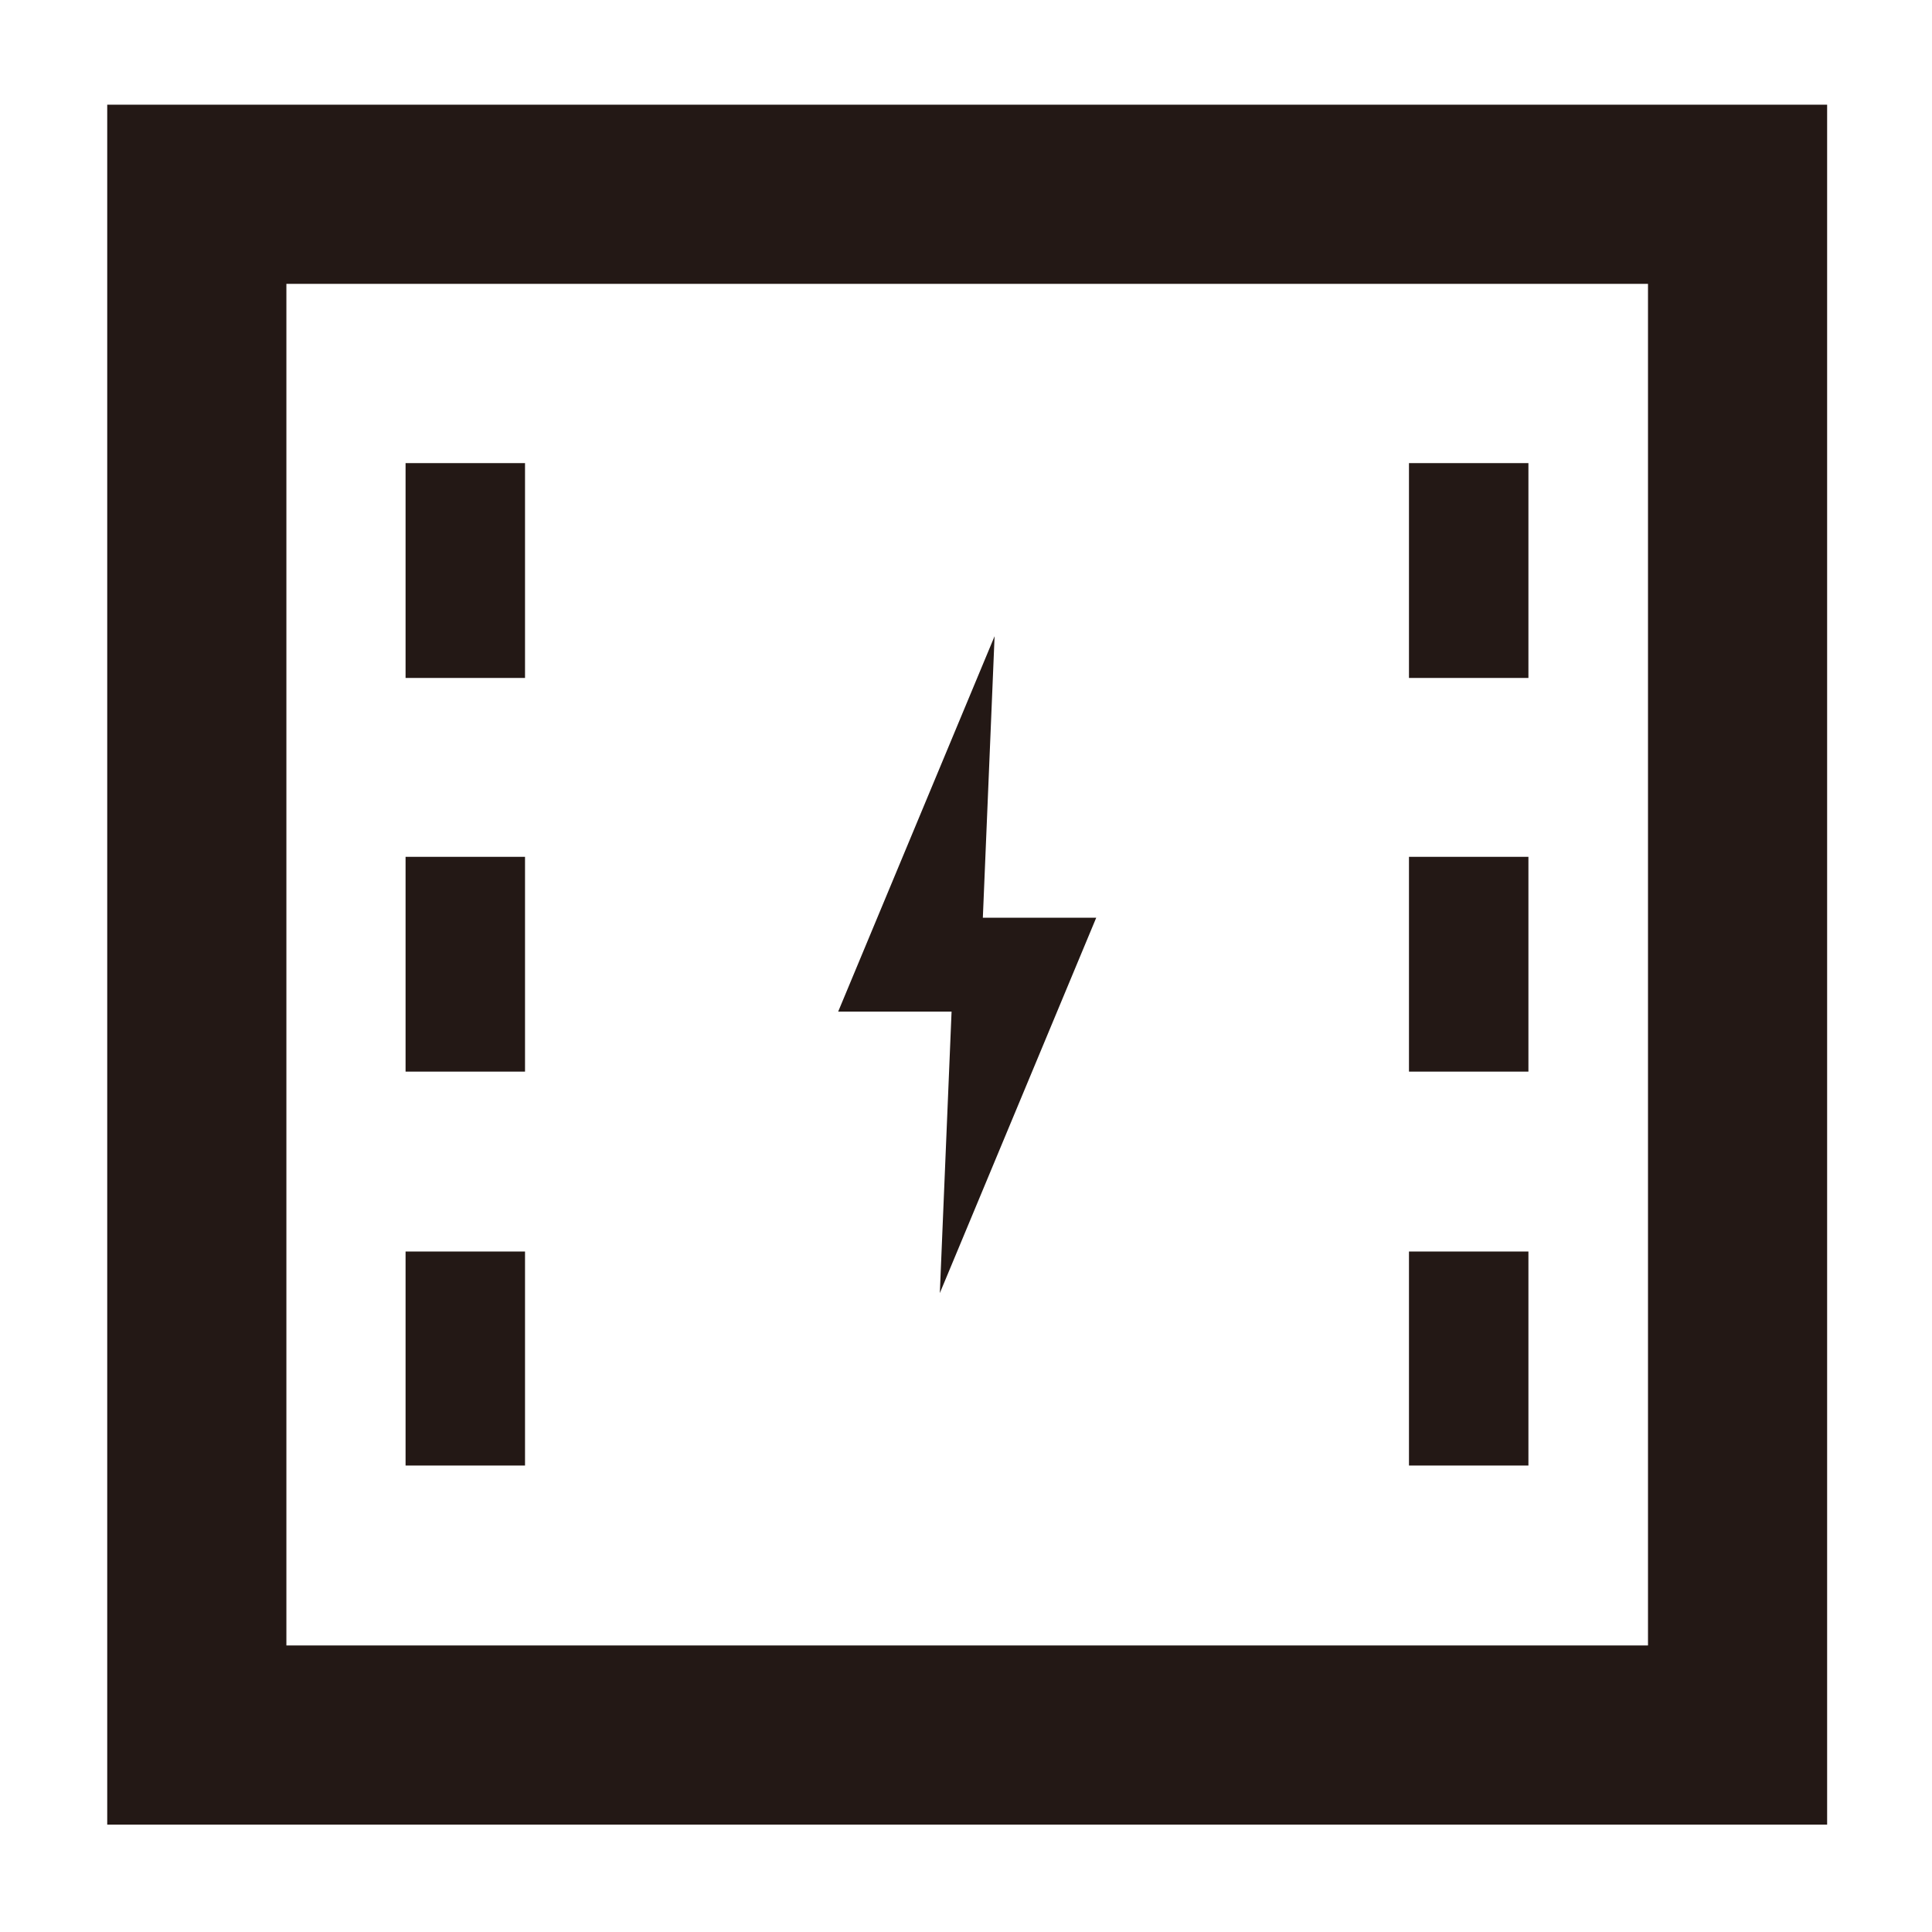
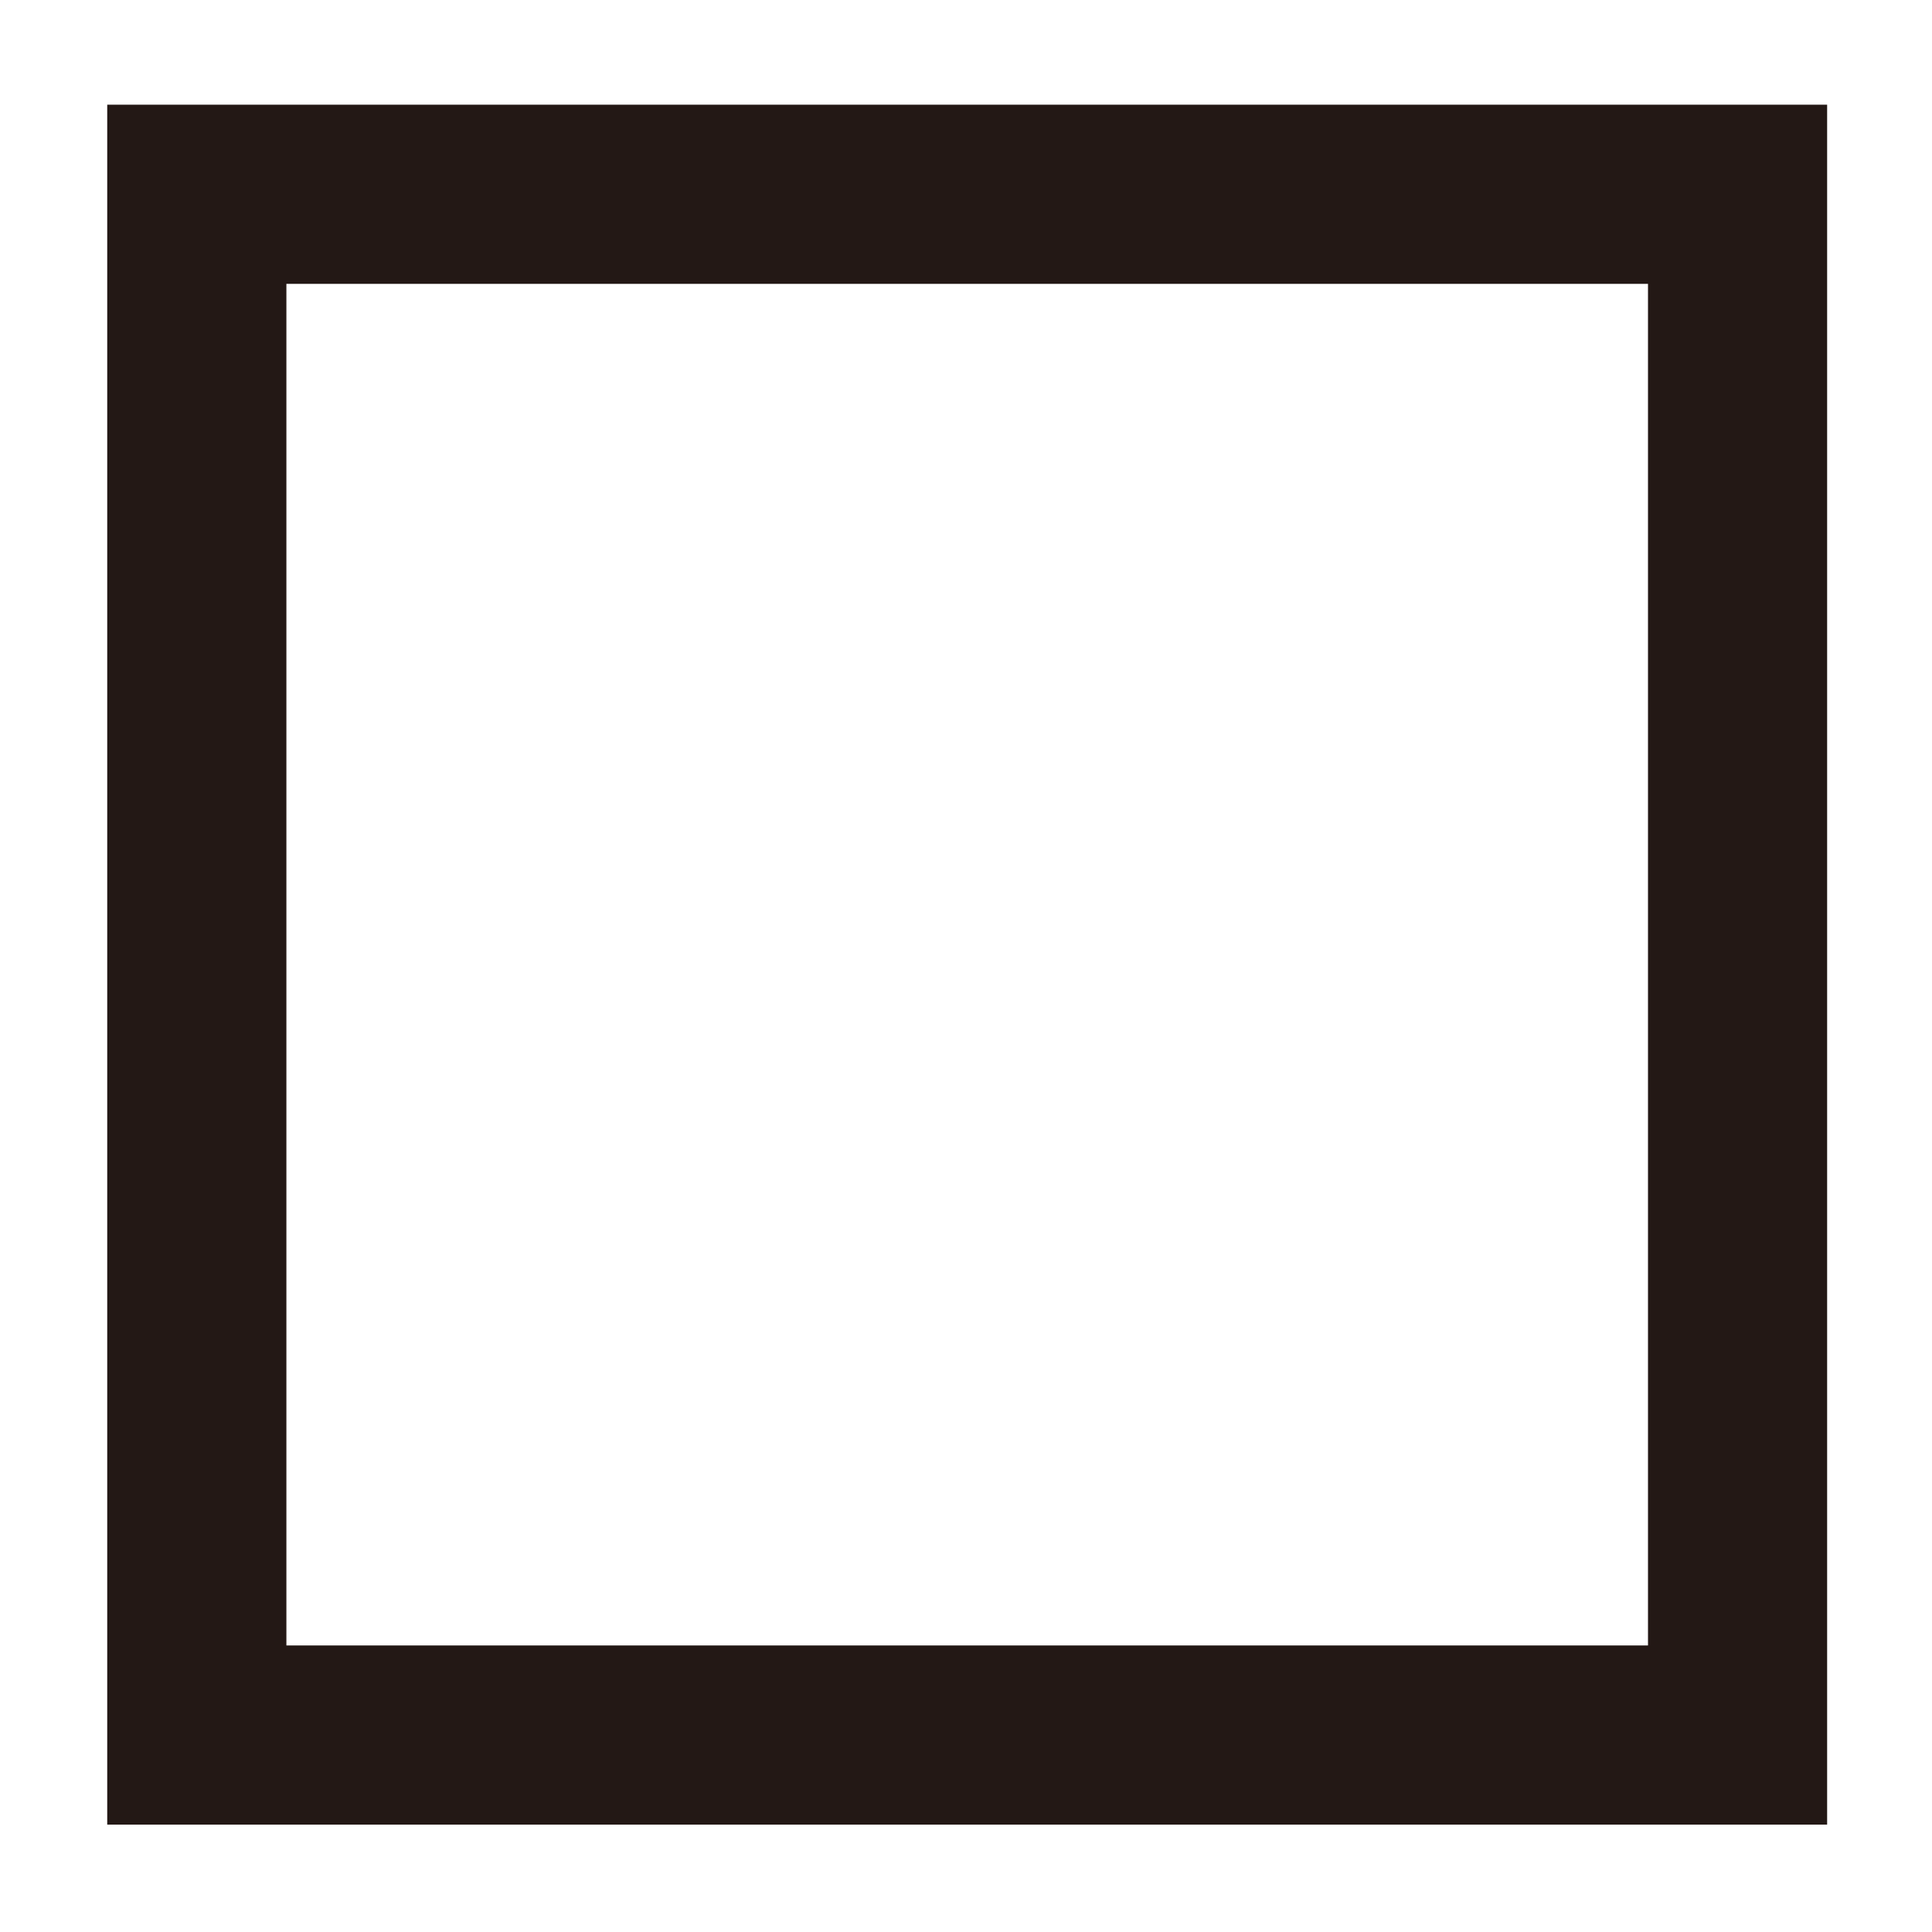
<svg xmlns="http://www.w3.org/2000/svg" width="64" height="64" viewBox="0 0 64 64">
  <g fill="#231815" fill-rule="evenodd">
    <path d="M9.487 54.508h45.105V9.403H9.487v45.105zm-5.935 5.935h56.974V3.468H3.552v56.974z" />
-     <path d="M13.435 22.458h3.957V15.342h-3.957zm0 13.041h3.957v-7.116h-3.957zm0 13.048h3.957v-7.088h-3.957zm33.239-26.089h3.957V15.342h-3.957zm0 13.041h3.957v-7.116h-3.957zm0 13.048h3.957v-7.088h-3.957zm-15.541-5.712L36.314 30.401h-3.756l.389-9.326-5.181 12.435h3.756z" />
  </g>
</svg>